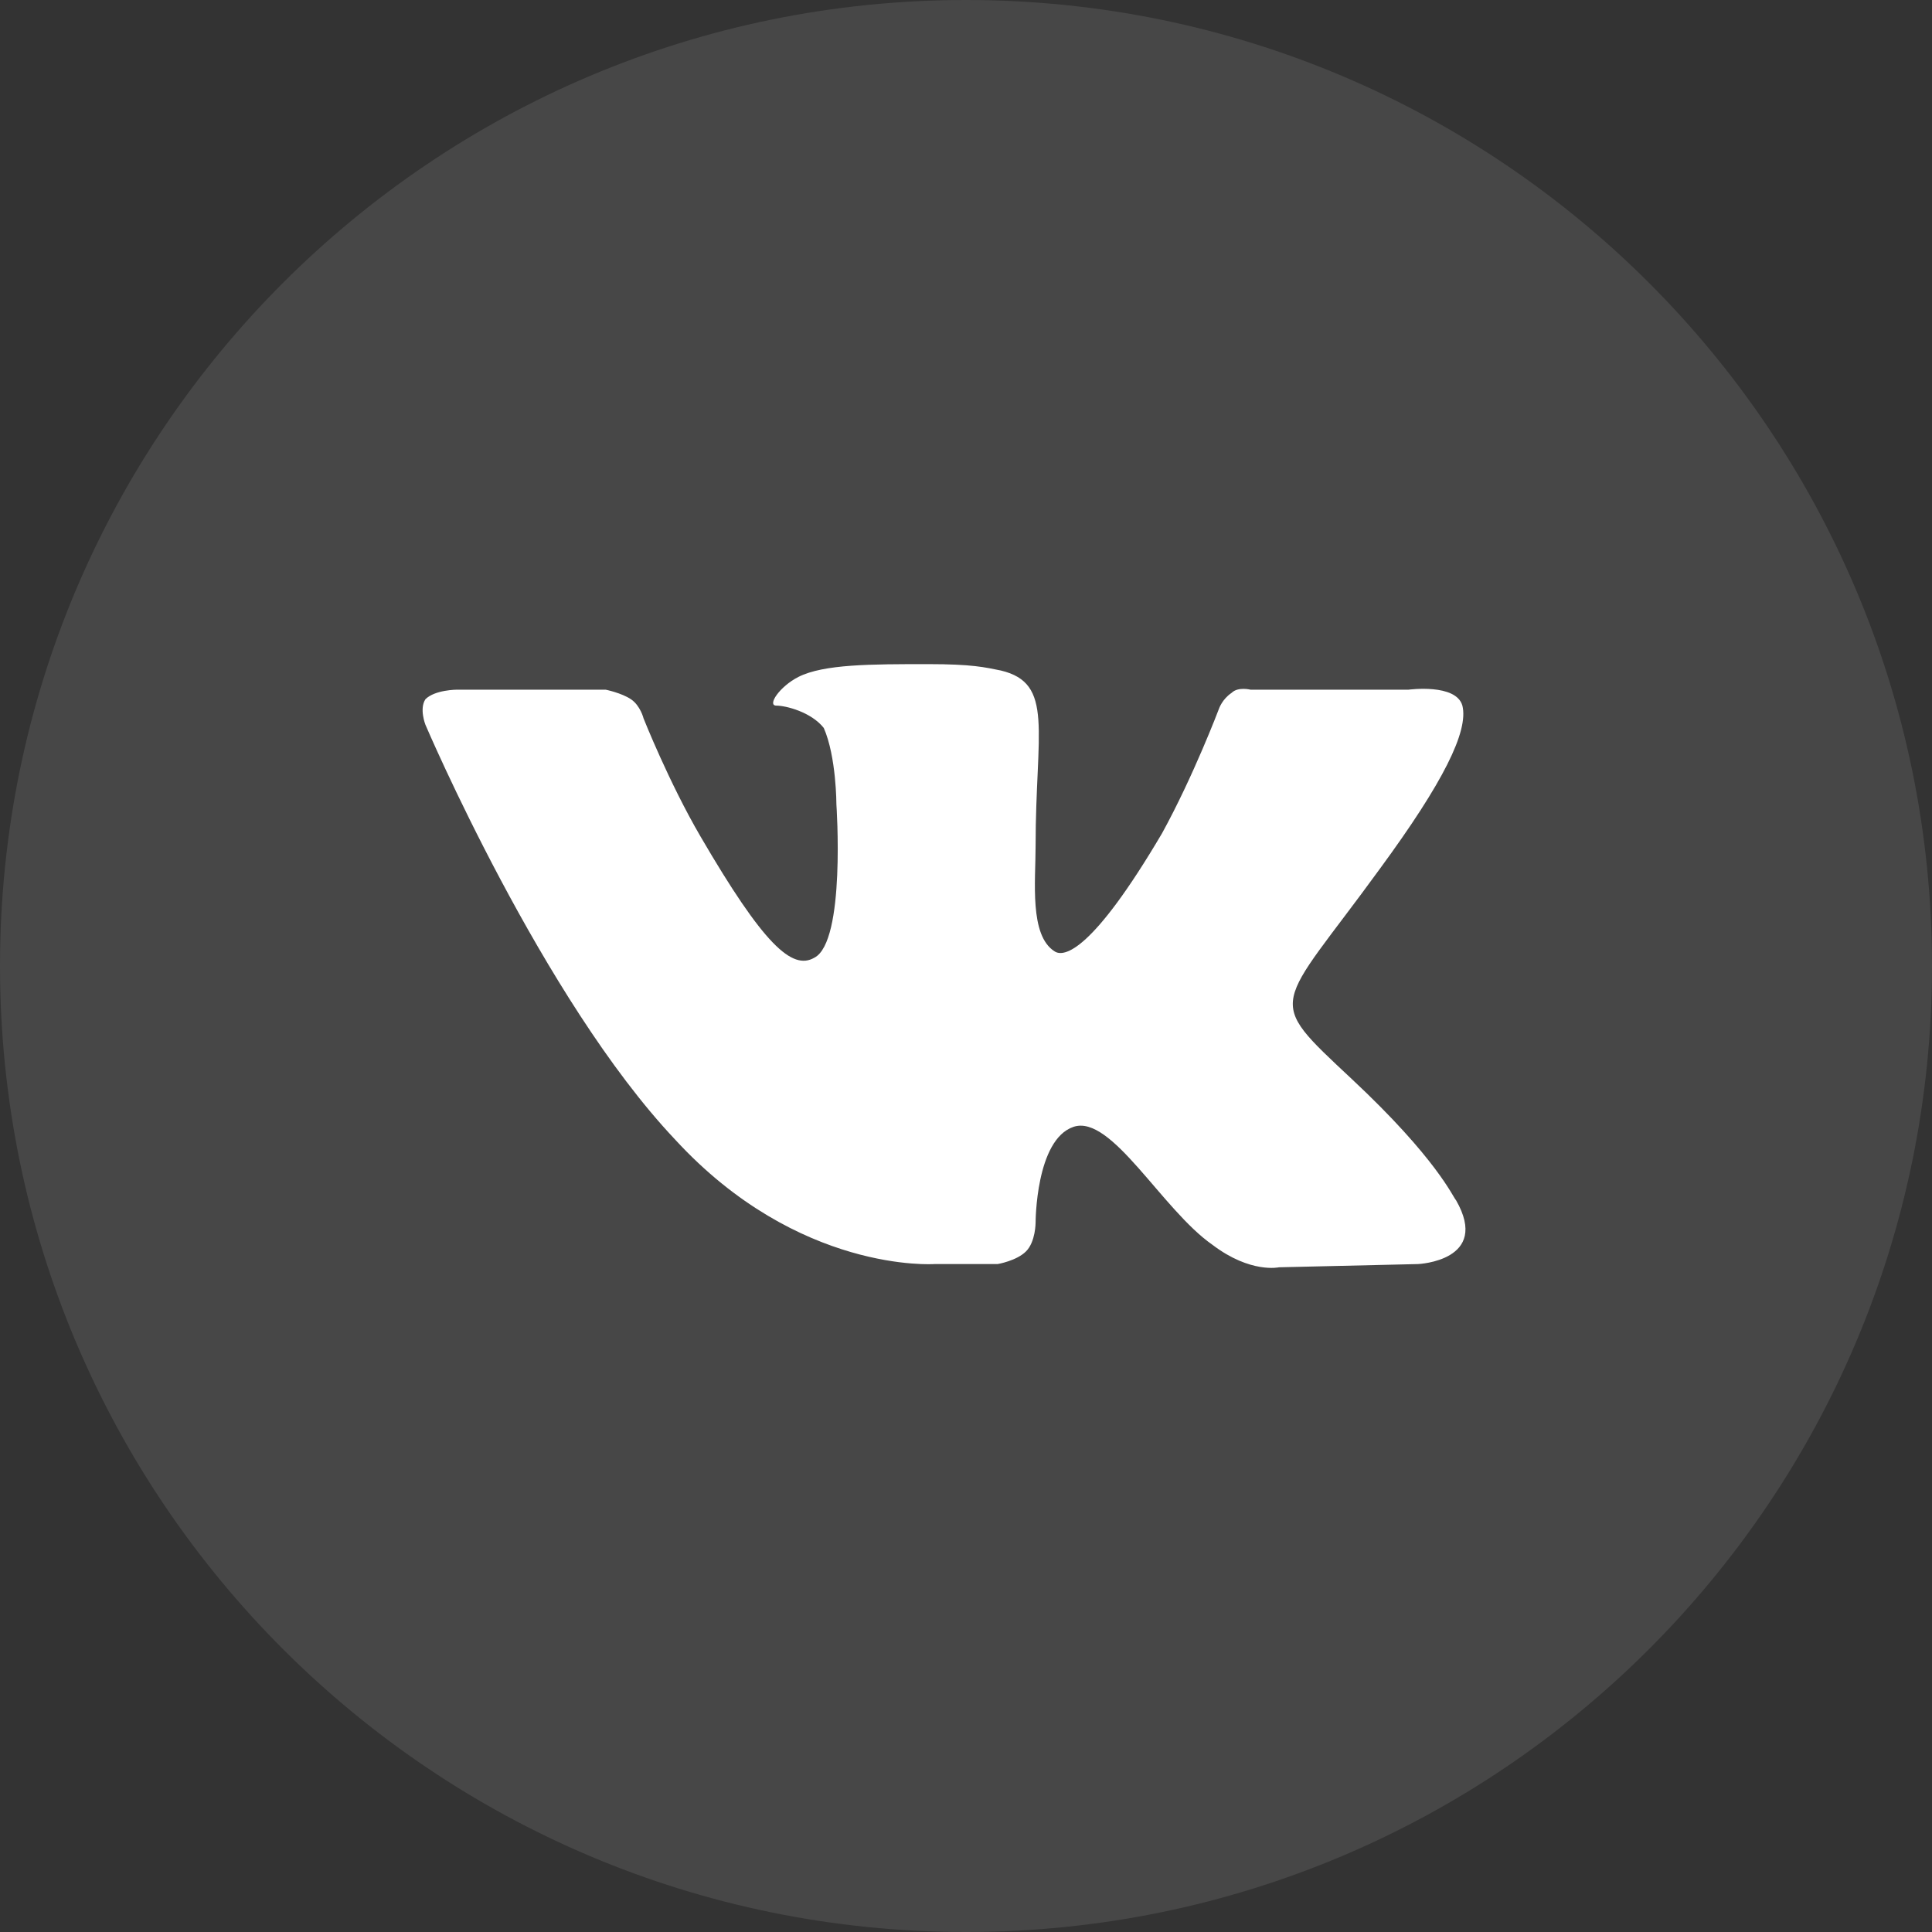
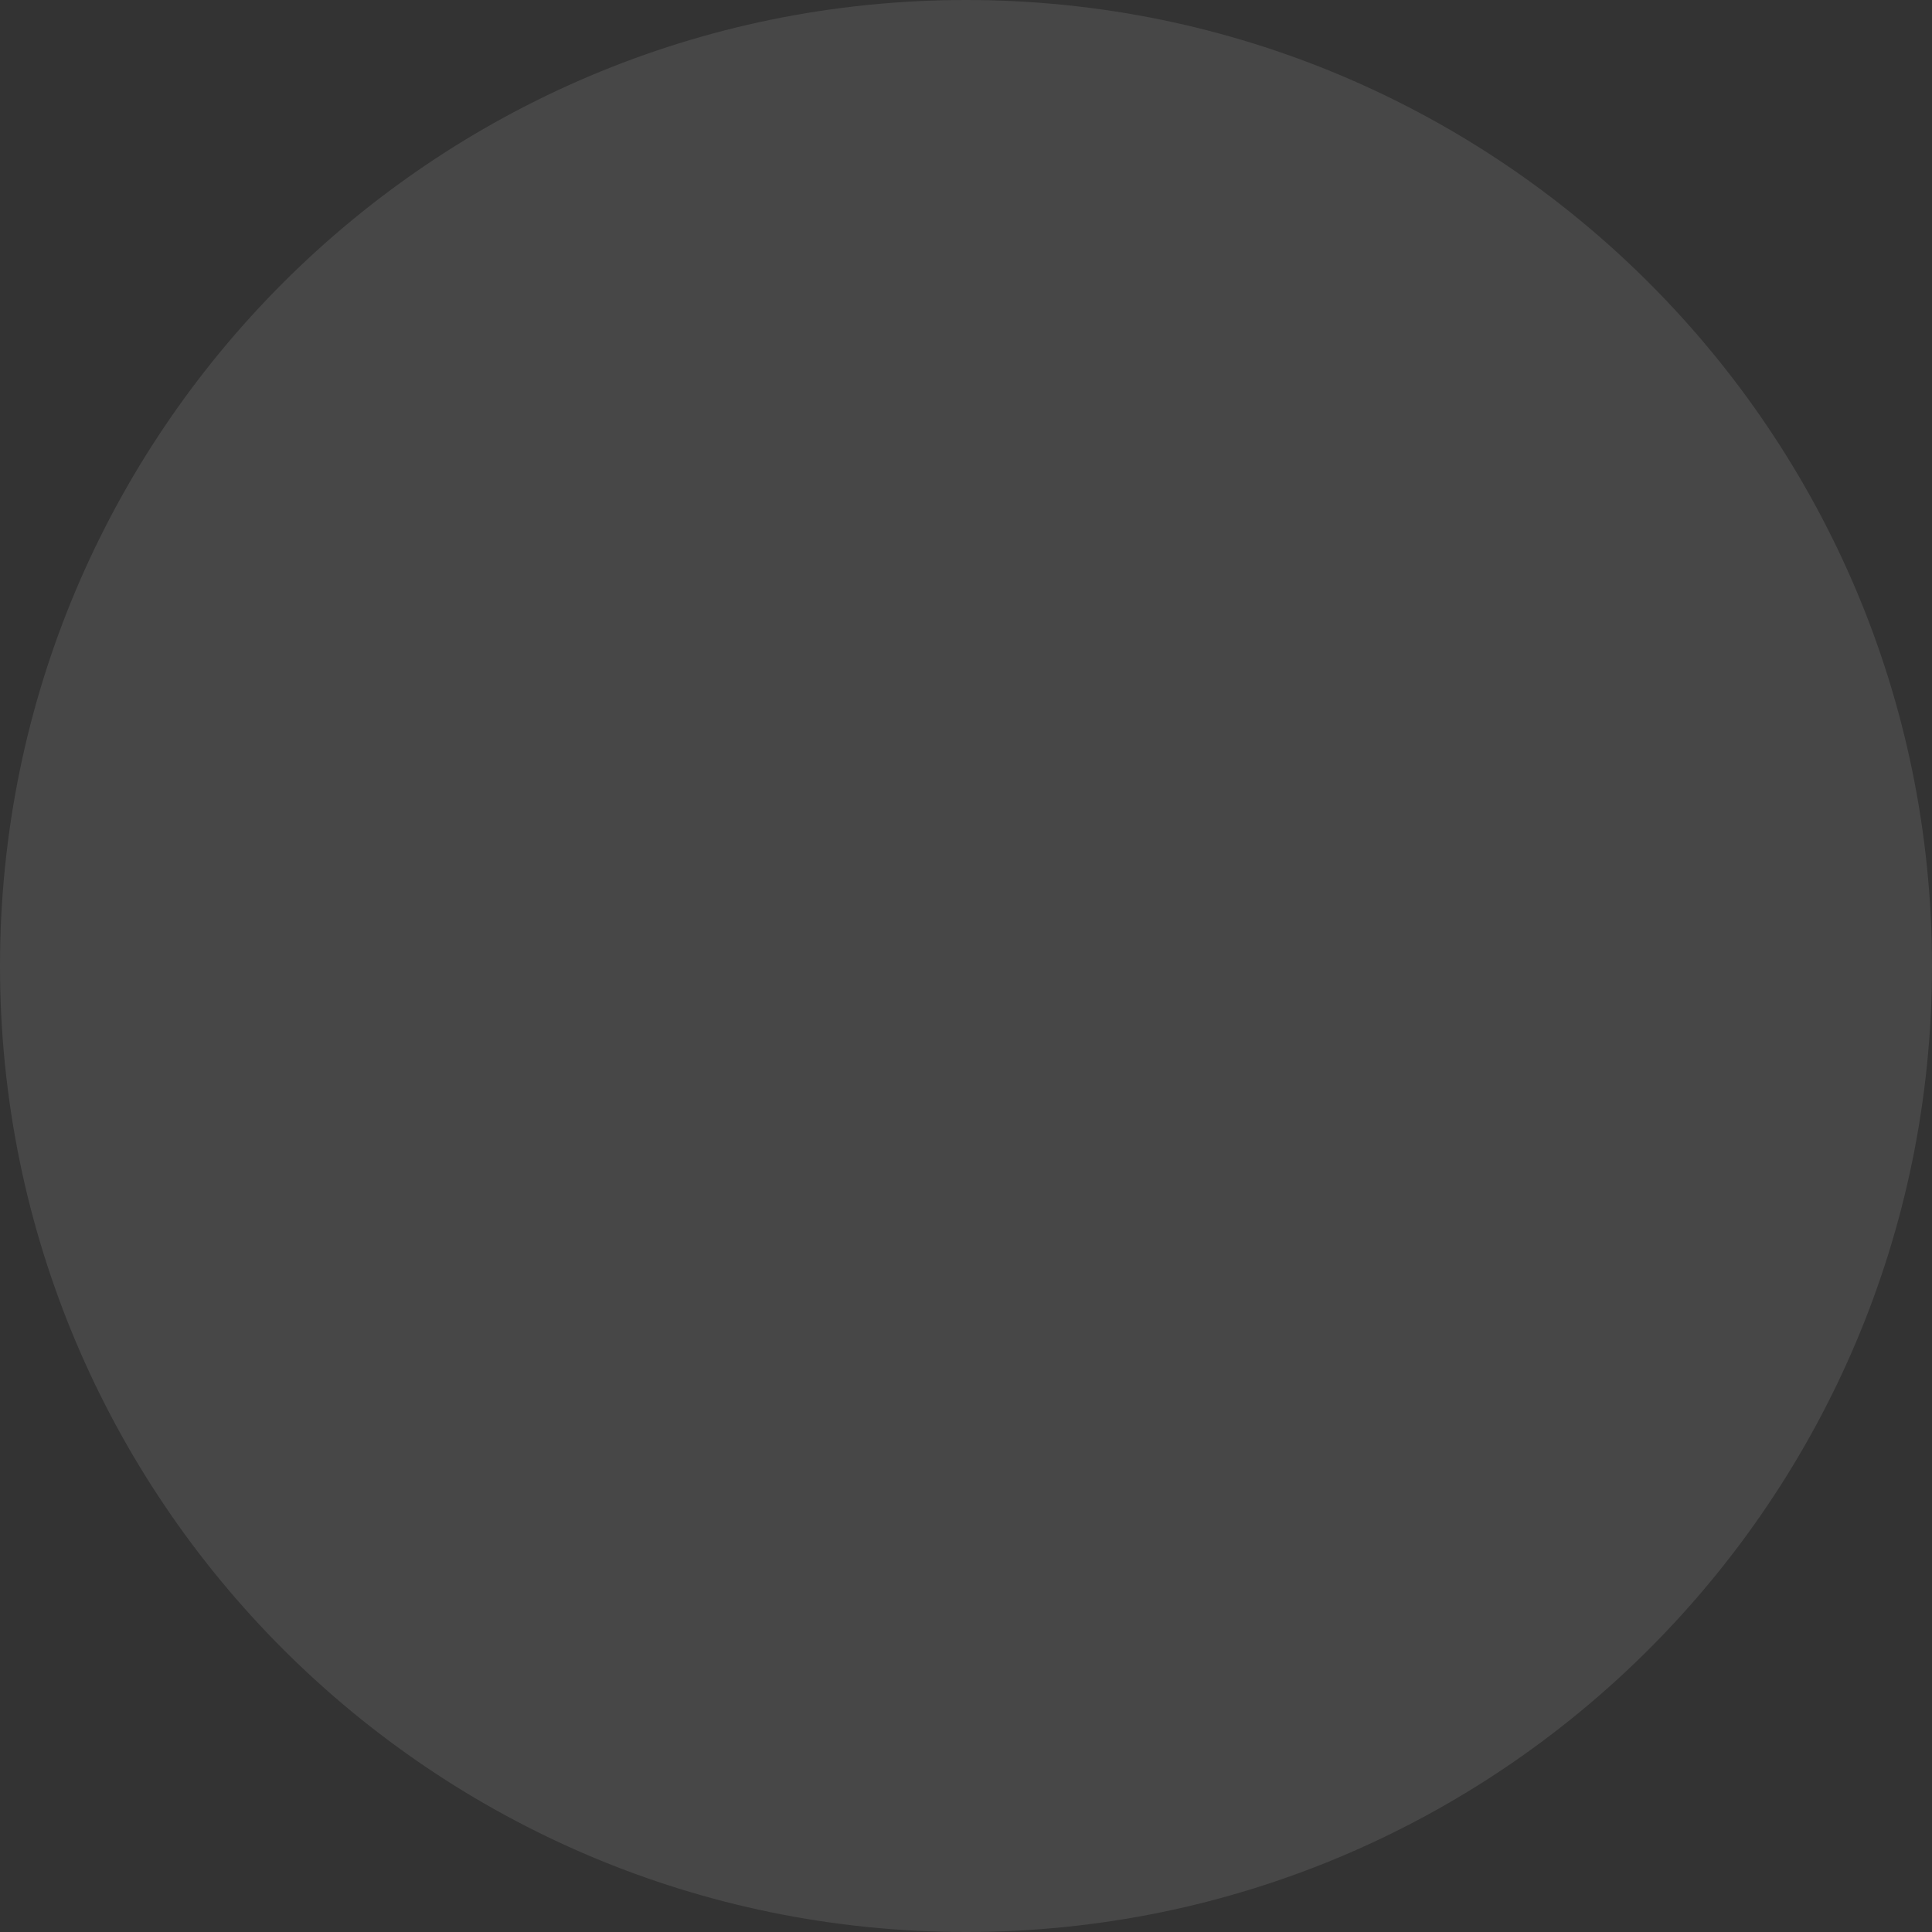
<svg xmlns="http://www.w3.org/2000/svg" width="40" height="40" viewBox="0 0 40 40" fill="none">
  <rect x="0" y="0" width="40" height="40" fill="#333333" stroke="none" />
  <path fill-rule="evenodd" clip-rule="evenodd" d="M0 20C0 8.954 8.954 0 20 0C31.046 0 40 8.954 40 20C40 31.046 31.046 40 20 40C8.954 40 0 31.046 0 20Z" fill="white" fill-opacity="0.1" />
-   <path fill-rule="evenodd" clip-rule="evenodd" d="M19.346 26.171H20.655C20.655 26.171 21.048 26.105 21.244 25.907C21.441 25.709 21.441 25.312 21.441 25.312C21.441 25.312 21.441 23.595 22.226 23.33C23.012 23.066 24.059 25.048 25.106 25.775C25.891 26.37 26.48 26.238 26.48 26.238L29.36 26.171C29.36 26.171 30.866 26.105 30.146 24.85C30.08 24.784 29.753 23.991 27.986 22.339C26.153 20.621 26.415 20.952 28.575 17.979C29.884 16.195 30.408 15.137 30.277 14.609C30.146 14.146 29.164 14.279 29.164 14.279H25.891C25.891 14.279 25.63 14.213 25.499 14.345C25.302 14.477 25.237 14.675 25.237 14.675C25.237 14.675 24.713 16.062 24.059 17.252C22.619 19.696 22.03 19.829 21.833 19.696C21.31 19.366 21.441 18.243 21.441 17.516C21.441 15.137 21.833 14.146 20.721 13.882C20.393 13.816 20.132 13.75 19.215 13.75C18.037 13.75 17.055 13.75 16.532 14.014C16.139 14.213 15.877 14.609 16.073 14.609C16.27 14.609 16.794 14.741 17.055 15.071C17.317 15.666 17.317 16.657 17.317 16.657C17.317 16.657 17.513 19.498 16.859 19.829C16.401 20.093 15.812 19.564 14.503 17.318C13.848 16.195 13.324 14.873 13.324 14.873C13.324 14.873 13.259 14.609 13.063 14.477C12.866 14.345 12.539 14.279 12.539 14.279H9.463C9.463 14.279 9.005 14.279 8.808 14.477C8.677 14.675 8.808 15.005 8.808 15.005C8.808 15.005 11.23 20.688 13.979 23.595C16.532 26.37 19.346 26.171 19.346 26.171V26.171Z" fill="white" />
</svg>